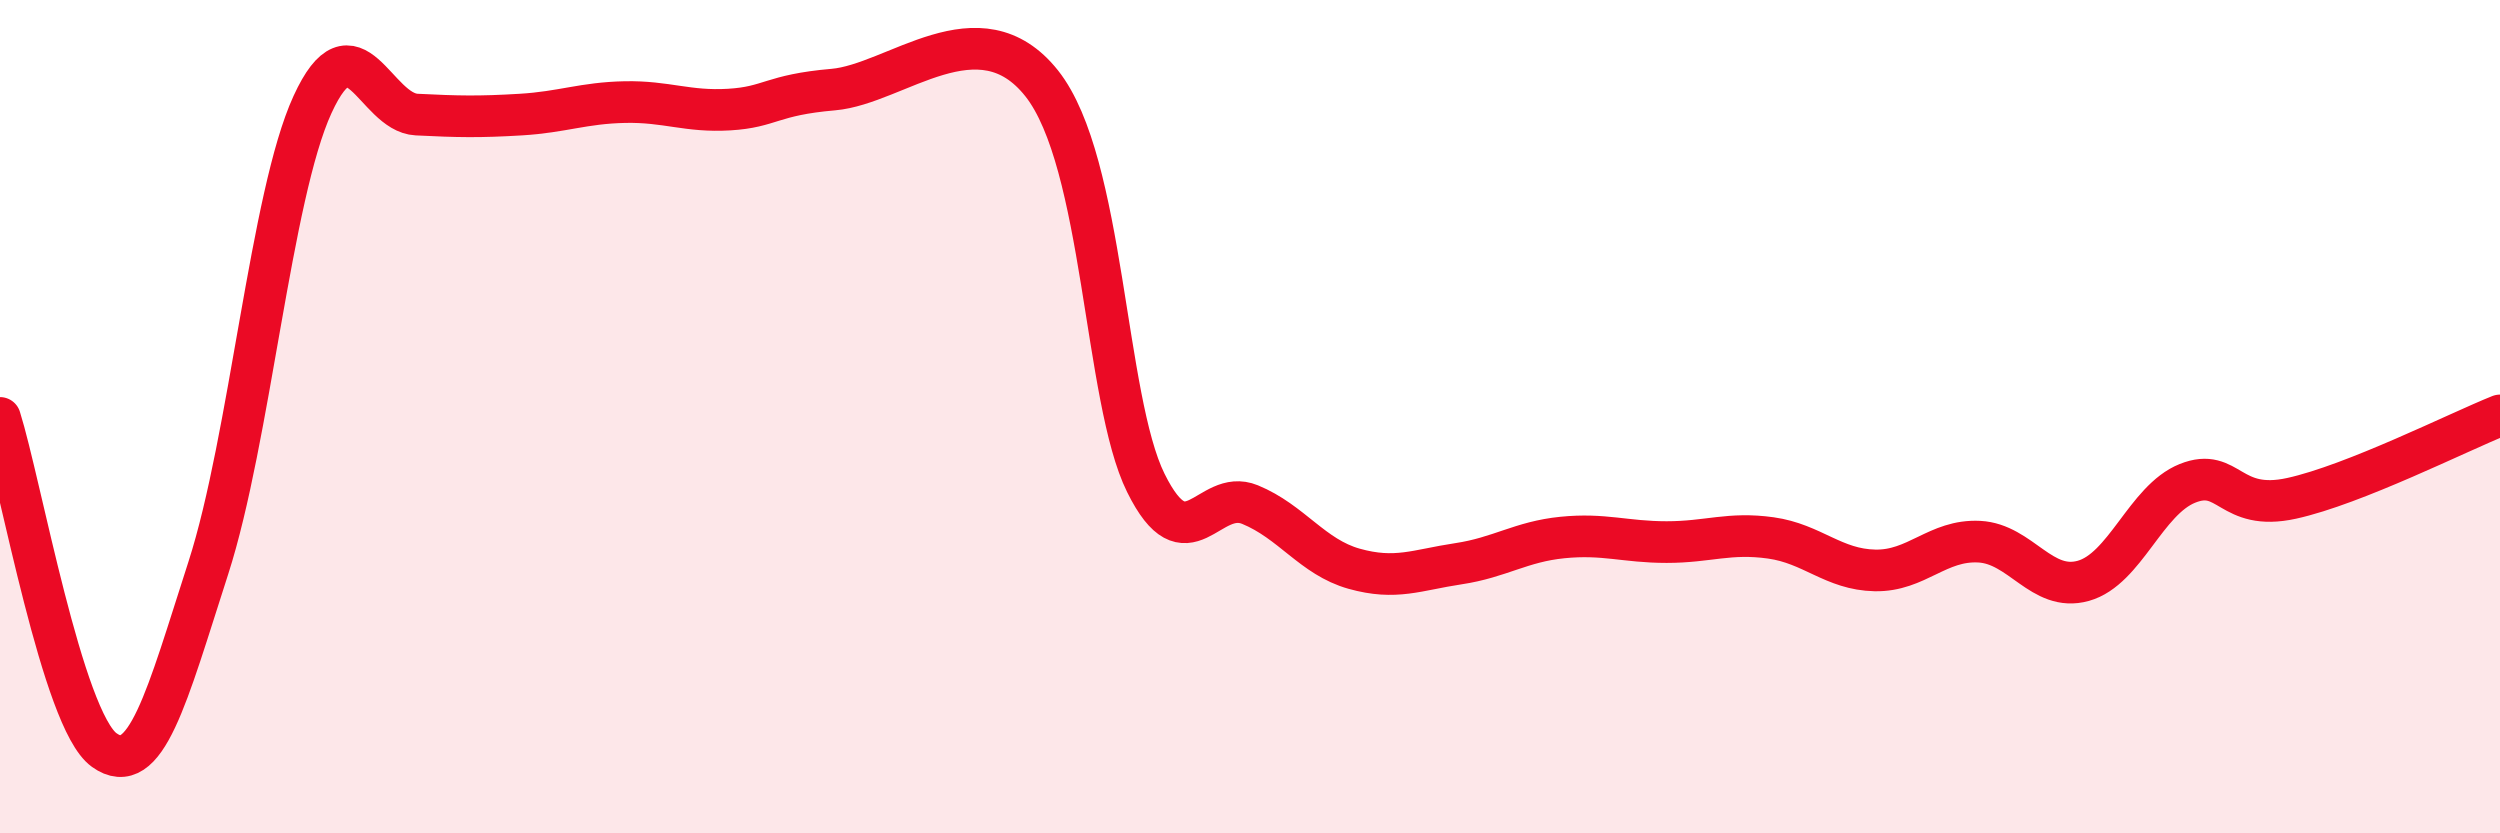
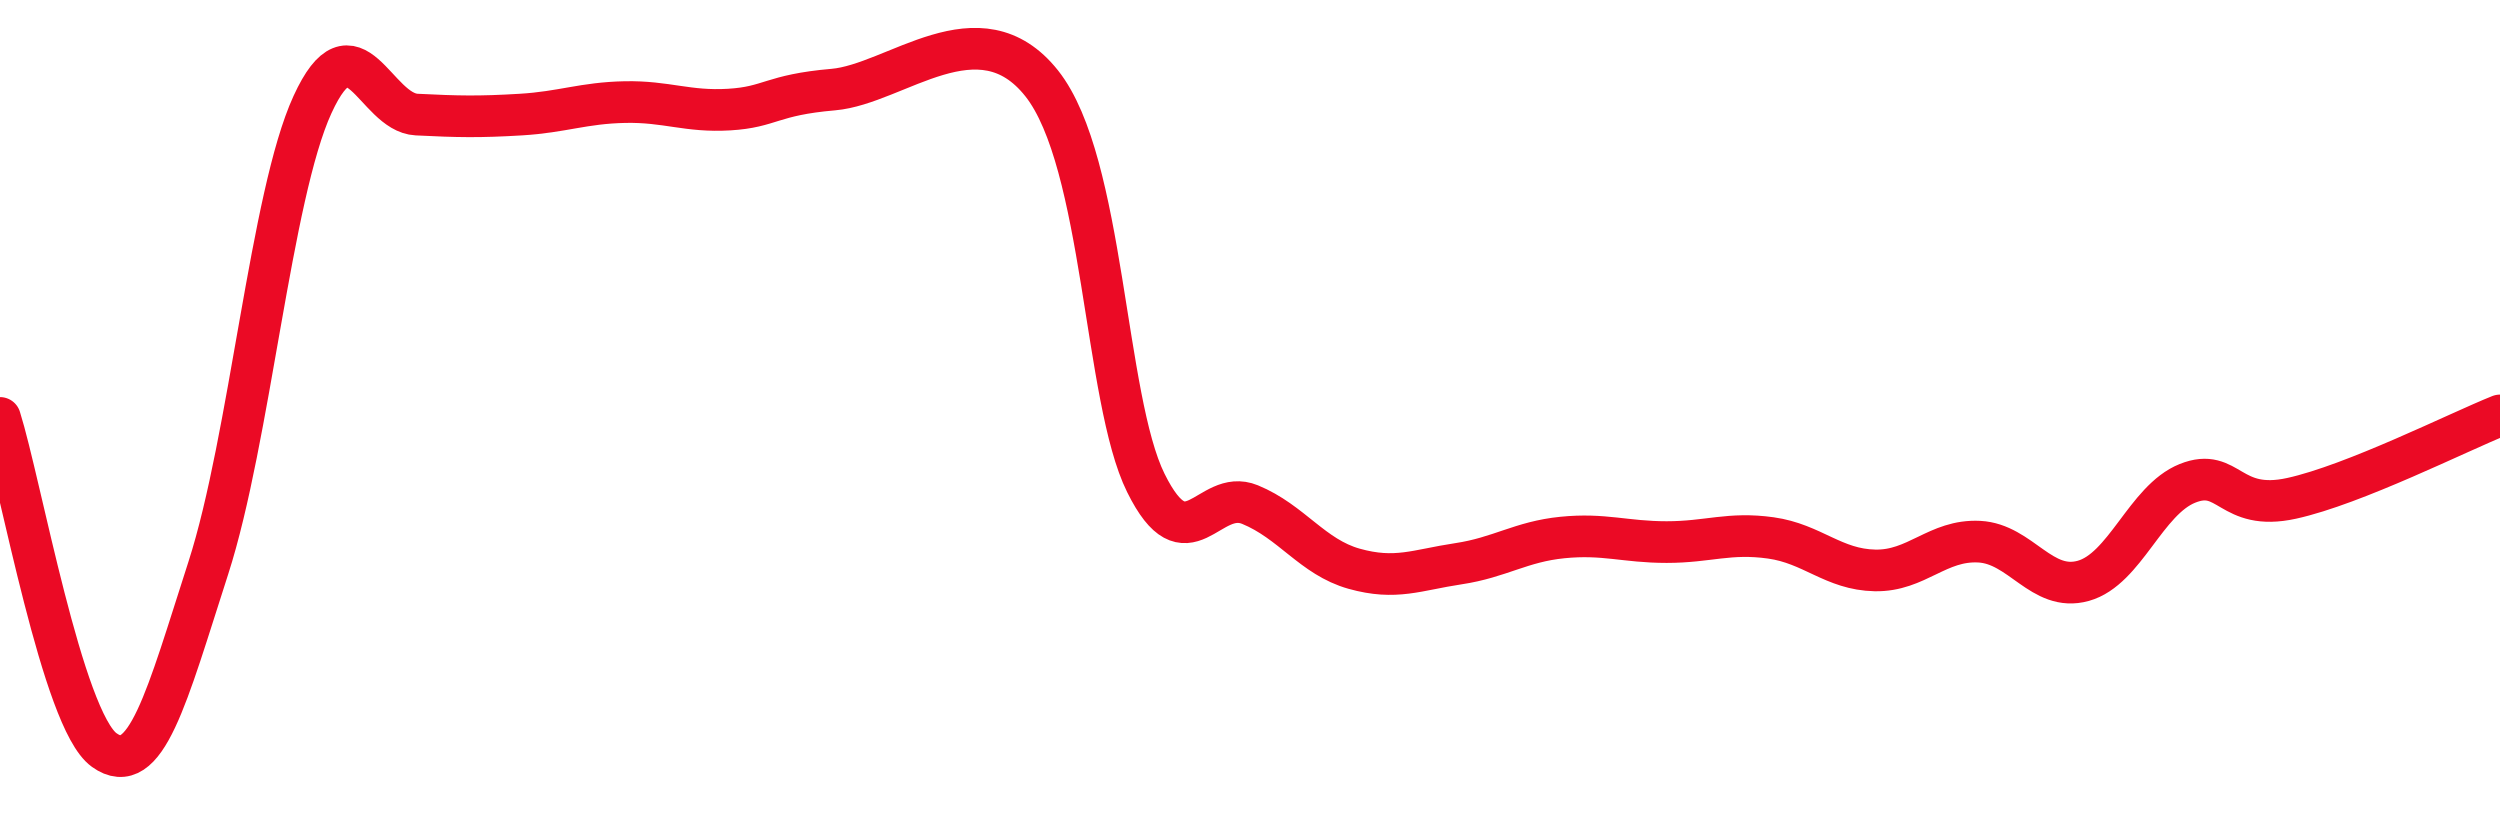
<svg xmlns="http://www.w3.org/2000/svg" width="60" height="20" viewBox="0 0 60 20">
-   <path d="M 0,10.03 C 0.5,11.62 1.5,17.28 2.5,18 C 3.5,18.72 4,16.73 5,13.63 C 6,10.53 6.5,4.69 7.5,2.51 C 8.5,0.33 9,2.7 10,2.75 C 11,2.8 11.5,2.81 12.5,2.75 C 13.5,2.69 14,2.47 15,2.45 C 16,2.43 16.5,2.69 17.5,2.63 C 18.5,2.57 18.5,2.28 20,2.15 C 21.5,2.02 23.5,0.11 25,2 C 26.5,3.89 26.5,9.57 27.5,11.59 C 28.5,13.61 29,11.7 30,12.11 C 31,12.52 31.5,13.37 32.5,13.65 C 33.5,13.93 34,13.68 35,13.53 C 36,13.38 36.5,13 37.5,12.9 C 38.5,12.8 39,13.01 40,13.01 C 41,13.01 41.5,12.77 42.5,12.91 C 43.5,13.05 44,13.67 45,13.69 C 46,13.71 46.5,12.95 47.5,13 C 48.5,13.05 49,14.22 50,13.94 C 51,13.66 51.5,12 52.5,11.6 C 53.5,11.2 53.5,12.29 55,11.96 C 56.5,11.63 59,10.37 60,9.97L60 20L0 20Z" fill="#EB0A25" opacity="0.1" stroke-linecap="round" stroke-linejoin="round" />
  <path d="M 0,10.03 C 0.5,11.62 1.5,17.28 2.5,18 C 3.5,18.72 4,16.73 5,13.63 C 6,10.53 6.5,4.69 7.5,2.51 C 8.5,0.33 9,2.7 10,2.75 C 11,2.8 11.5,2.81 12.5,2.75 C 13.5,2.69 14,2.47 15,2.45 C 16,2.43 16.5,2.69 17.5,2.63 C 18.5,2.57 18.5,2.28 20,2.15 C 21.5,2.02 23.5,0.11 25,2 C 26.5,3.89 26.5,9.57 27.5,11.59 C 28.5,13.61 29,11.7 30,12.11 C 31,12.52 31.5,13.37 32.5,13.65 C 33.5,13.93 34,13.68 35,13.53 C 36,13.38 36.5,13 37.5,12.9 C 38.5,12.8 39,13.01 40,13.01 C 41,13.01 41.5,12.77 42.5,12.91 C 43.5,13.05 44,13.67 45,13.69 C 46,13.71 46.5,12.95 47.5,13 C 48.5,13.05 49,14.22 50,13.94 C 51,13.66 51.5,12 52.5,11.6 C 53.5,11.2 53.5,12.29 55,11.96 C 56.5,11.63 59,10.37 60,9.97" stroke="#EB0A25" stroke-width="1" fill="none" stroke-linecap="round" stroke-linejoin="round" />
</svg>